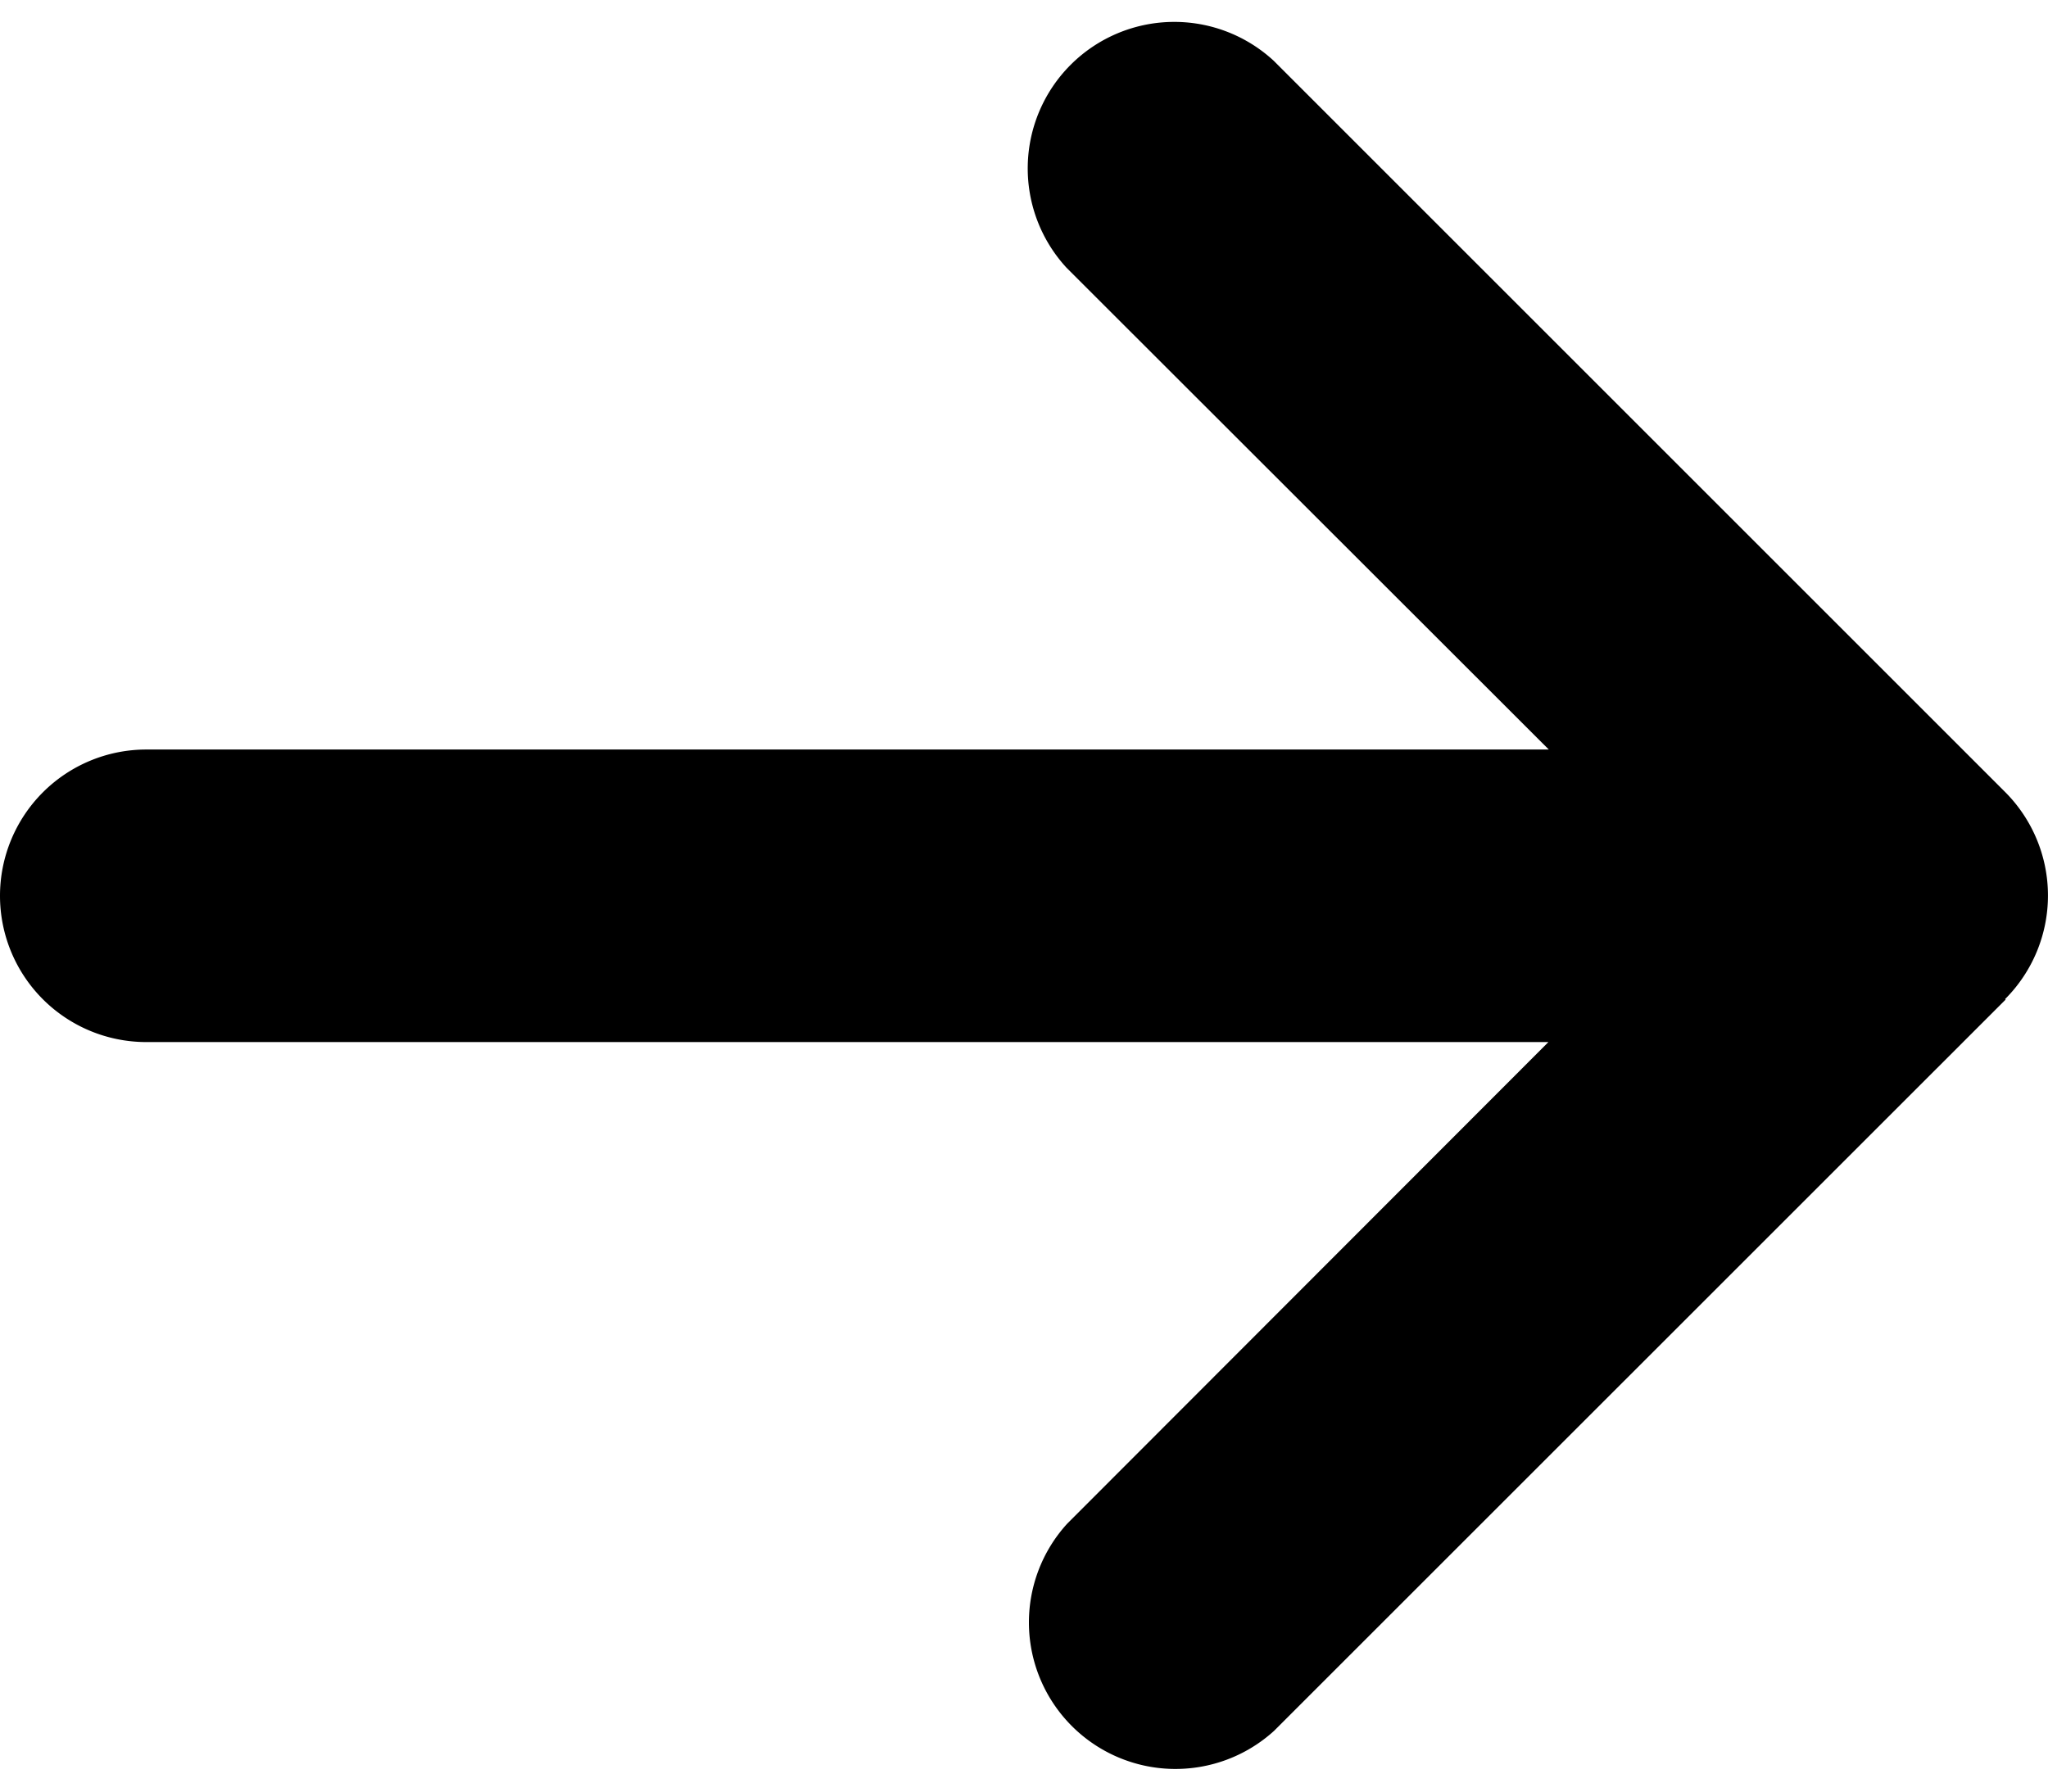
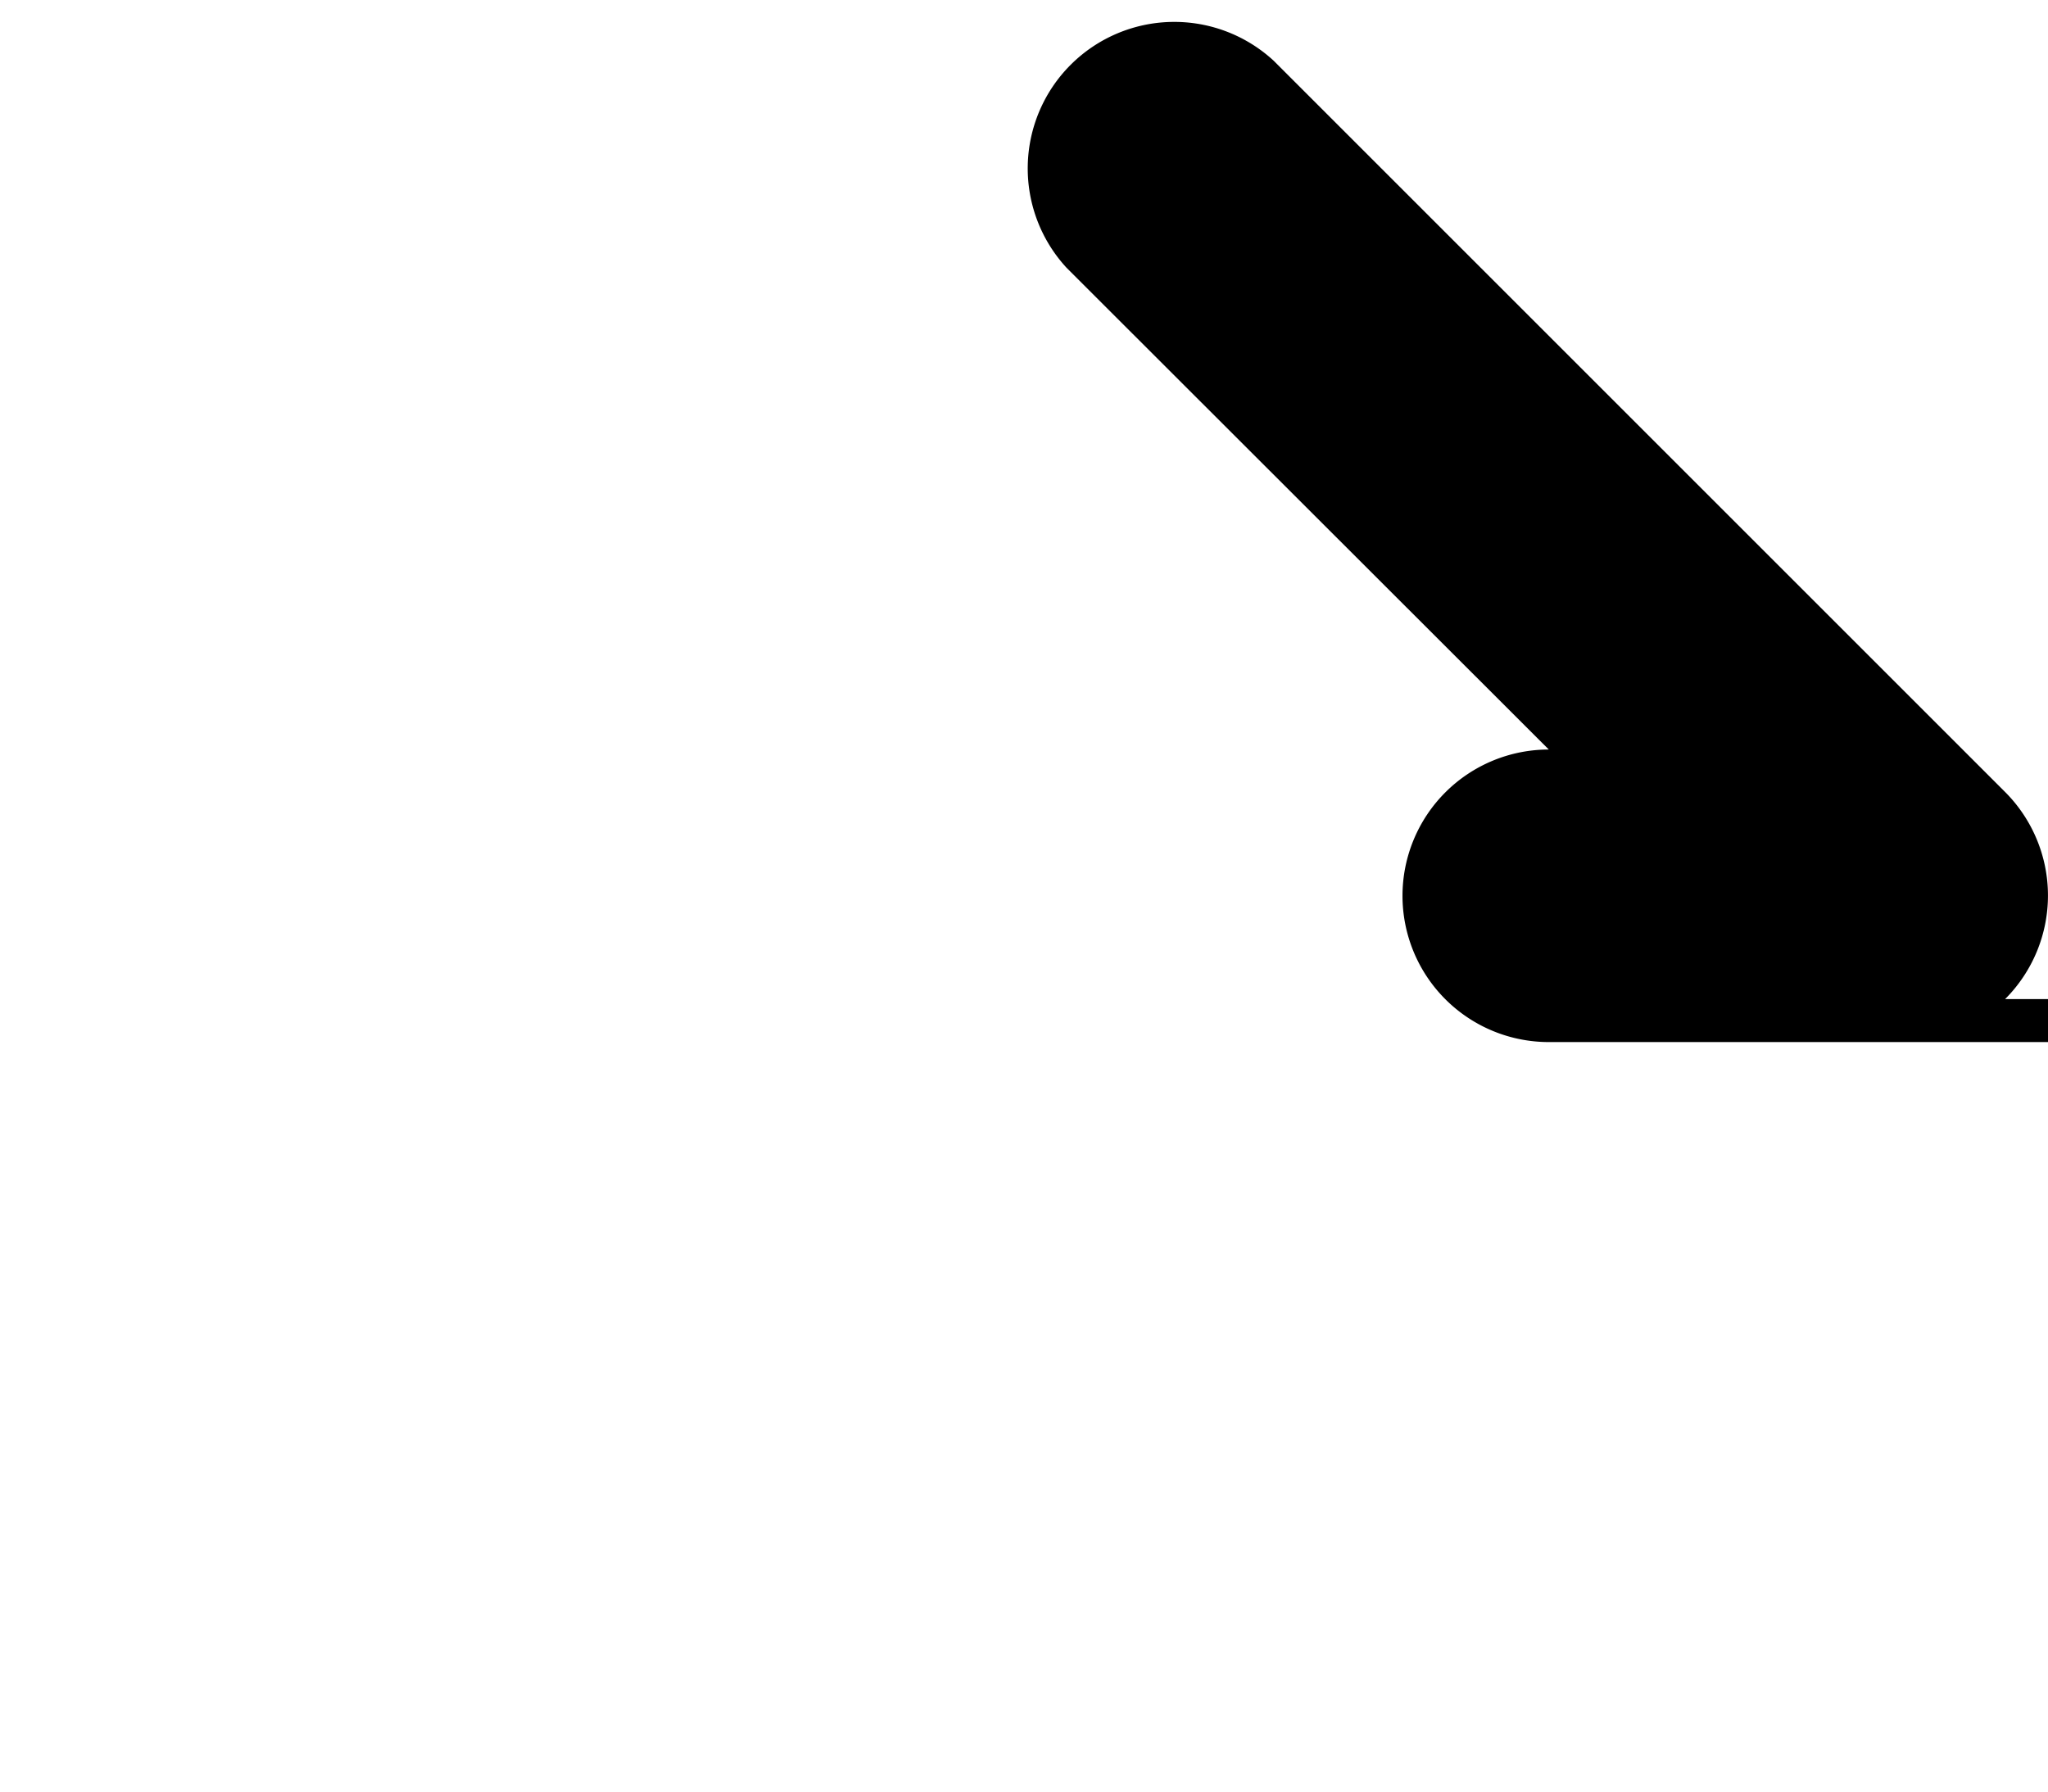
<svg xmlns="http://www.w3.org/2000/svg" width="16" height="14">
-   <path d="M15.665 7.807a1.145 1.145 0 000-1.618L9.951.475a1.145 1.145 0 00-1.618 1.618L12.1 5.857H1.143a1.142 1.142 0 100 2.286h10.954l-3.76 3.764a1.145 1.145 0 001.617 1.618l5.715-5.714-.004-.004z" />
+   <path d="M15.665 7.807a1.145 1.145 0 000-1.618L9.951.475a1.145 1.145 0 00-1.618 1.618L12.1 5.857a1.142 1.142 0 100 2.286h10.954l-3.76 3.764a1.145 1.145 0 001.617 1.618l5.715-5.714-.004-.004z" />
</svg>